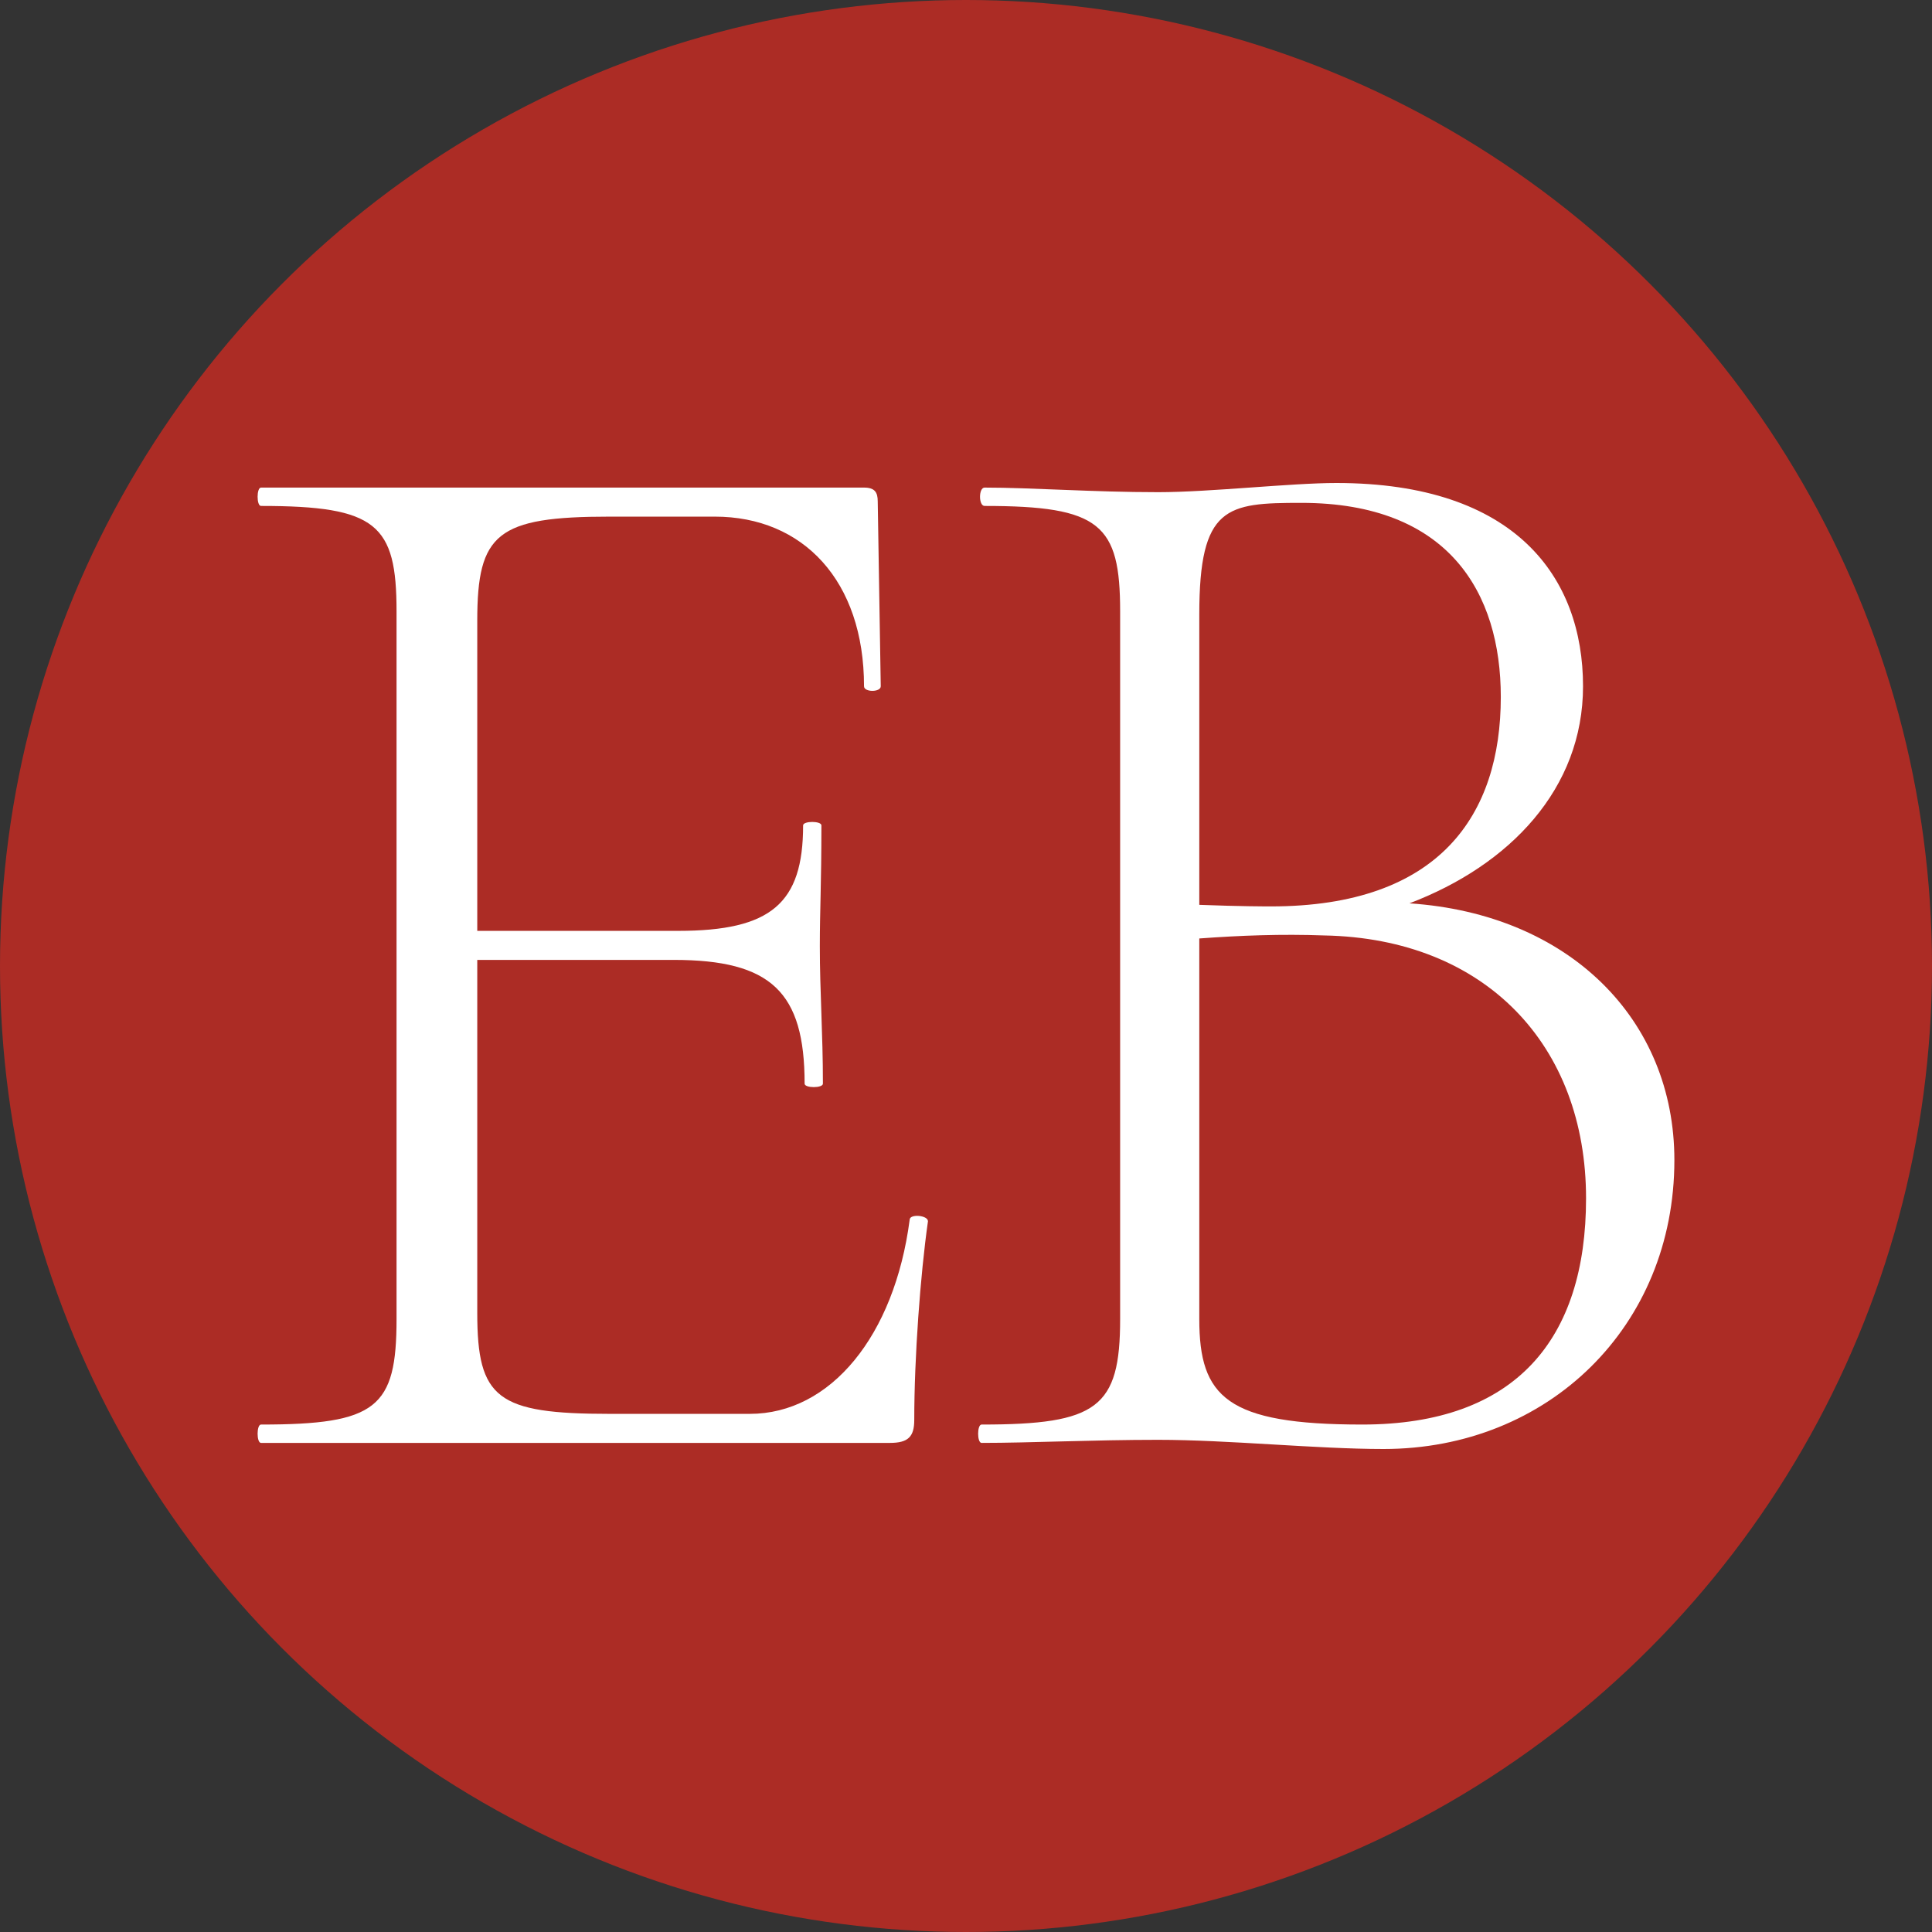
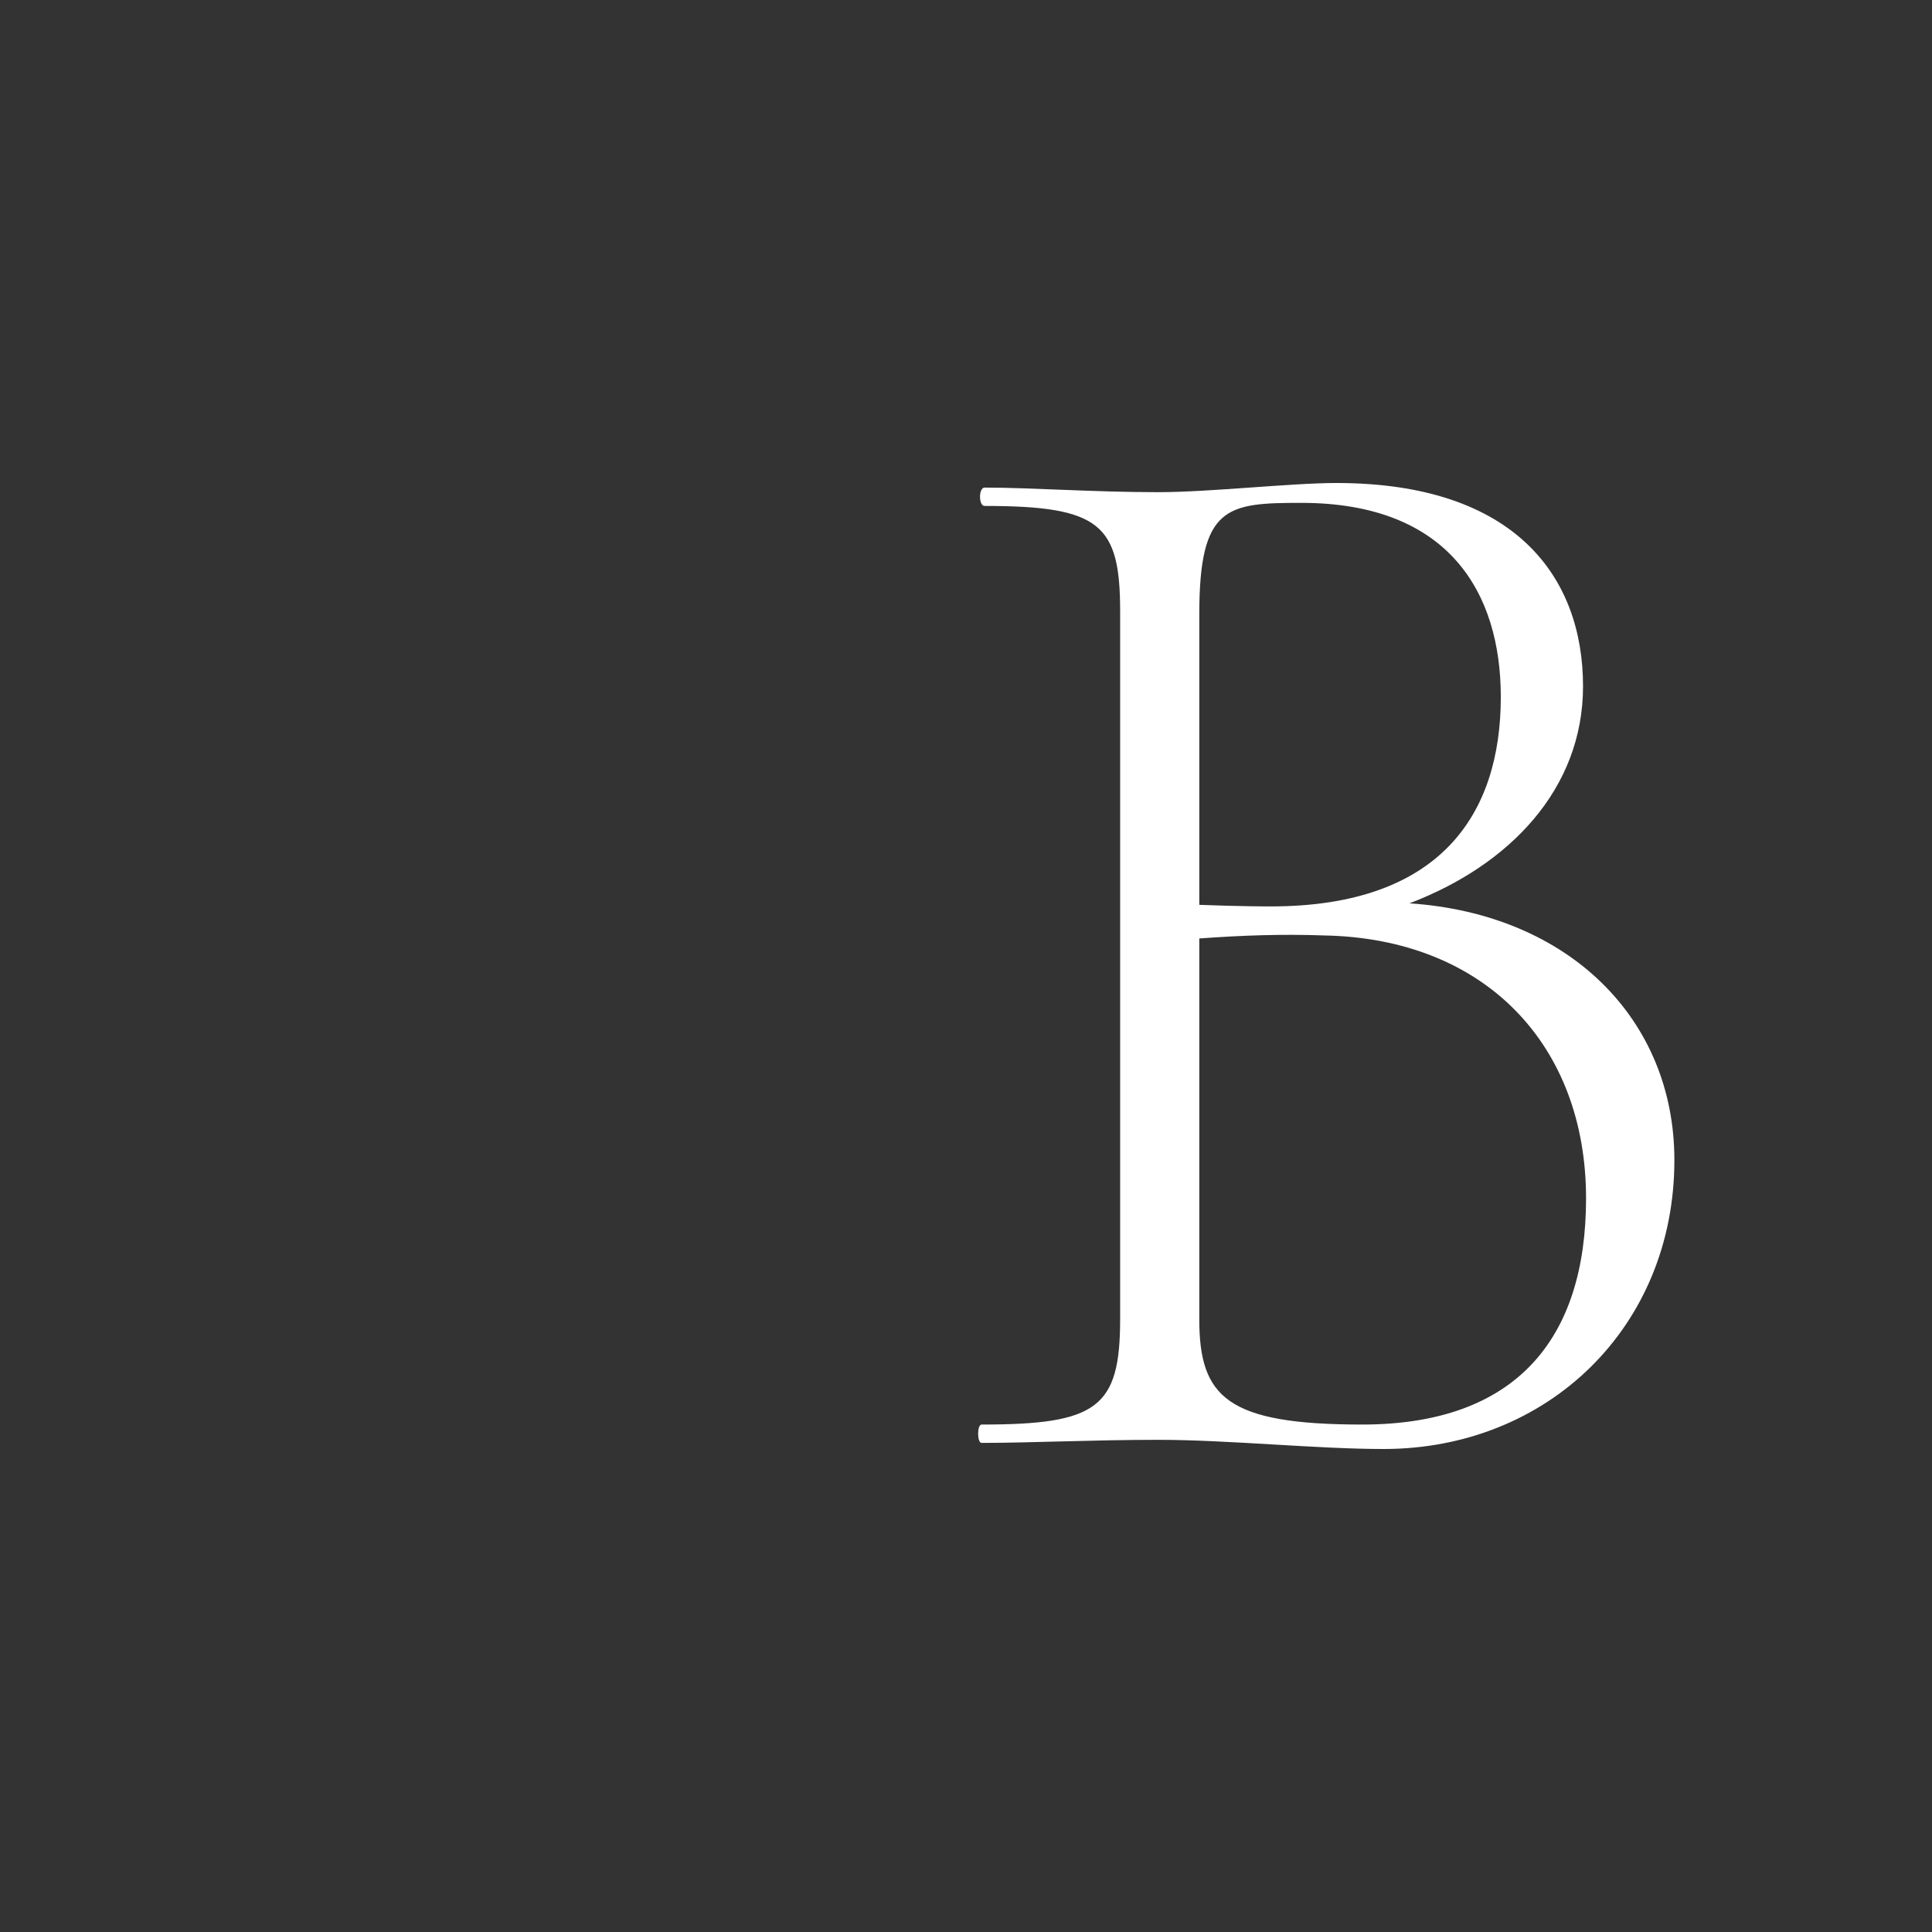
<svg xmlns="http://www.w3.org/2000/svg" width="32" height="32" viewBox="0 0 32 32" fill="none">
  <rect x="0" y="0" width="32" height="32" fill="#333333" stroke="none" />
-   <circle cx="16" cy="16" r="16" fill="#AC2C25" />
-   <path d="M15.067 20.203C15.067 20.101 15.37 20.127 15.37 20.228C15.244 21.114 15.143 22.481 15.143 23.519C15.143 23.797 15.042 23.899 14.74 23.899H4.323C4.248 23.899 4.248 23.595 4.323 23.595C6.24 23.595 6.568 23.317 6.568 21.848V10.127C6.568 8.684 6.24 8.38 4.323 8.38C4.248 8.38 4.248 8.076 4.323 8.076H14.311C14.487 8.076 14.538 8.152 14.538 8.304L14.588 11.367C14.588 11.468 14.311 11.468 14.311 11.367C14.311 9.62 13.302 8.557 11.839 8.557H10.099C8.233 8.557 7.905 8.835 7.905 10.278V15.418H11.234C12.772 15.418 13.302 14.962 13.302 13.671C13.302 13.595 13.605 13.595 13.605 13.671C13.605 14.658 13.579 15.063 13.579 15.671C13.579 16.43 13.63 17.114 13.63 17.949C13.63 18.025 13.327 18.025 13.327 17.949C13.327 16.43 12.772 15.899 11.158 15.899H7.905V21.747C7.905 23.165 8.233 23.418 10.099 23.418H12.419C13.756 23.418 14.815 22.127 15.067 20.203Z" fill="white" />
  <path d="M23.345 14.962C25.993 15.139 27.733 16.886 27.733 19.215C27.733 21.975 25.64 24 22.916 24C21.806 24 20.344 23.848 19.183 23.848C18.099 23.848 17.065 23.899 16.258 23.899C16.182 23.899 16.182 23.595 16.258 23.595C18.175 23.595 18.553 23.317 18.553 21.848V10.127C18.553 8.684 18.225 8.38 16.308 8.38C16.207 8.38 16.207 8.076 16.308 8.076C17.09 8.076 18.099 8.152 19.183 8.152C20.041 8.152 21.378 8 22.134 8C25.11 8 26.22 9.57 26.22 11.367C26.22 13.063 25.009 14.329 23.345 14.962ZM21.554 8.329C20.318 8.329 19.864 8.38 19.864 10.177V14.987C20.545 15.013 20.974 15.013 21.05 15.013C23.849 15.013 24.858 13.494 24.858 11.544C24.858 9.823 24.001 8.329 21.554 8.329ZM22.563 23.595C25.11 23.595 26.27 22.177 26.27 19.848C26.27 17.317 24.606 15.544 21.933 15.494C21.226 15.468 20.545 15.494 19.864 15.544V21.848C19.864 23.139 20.318 23.595 22.563 23.595Z" fill="white" />
</svg>